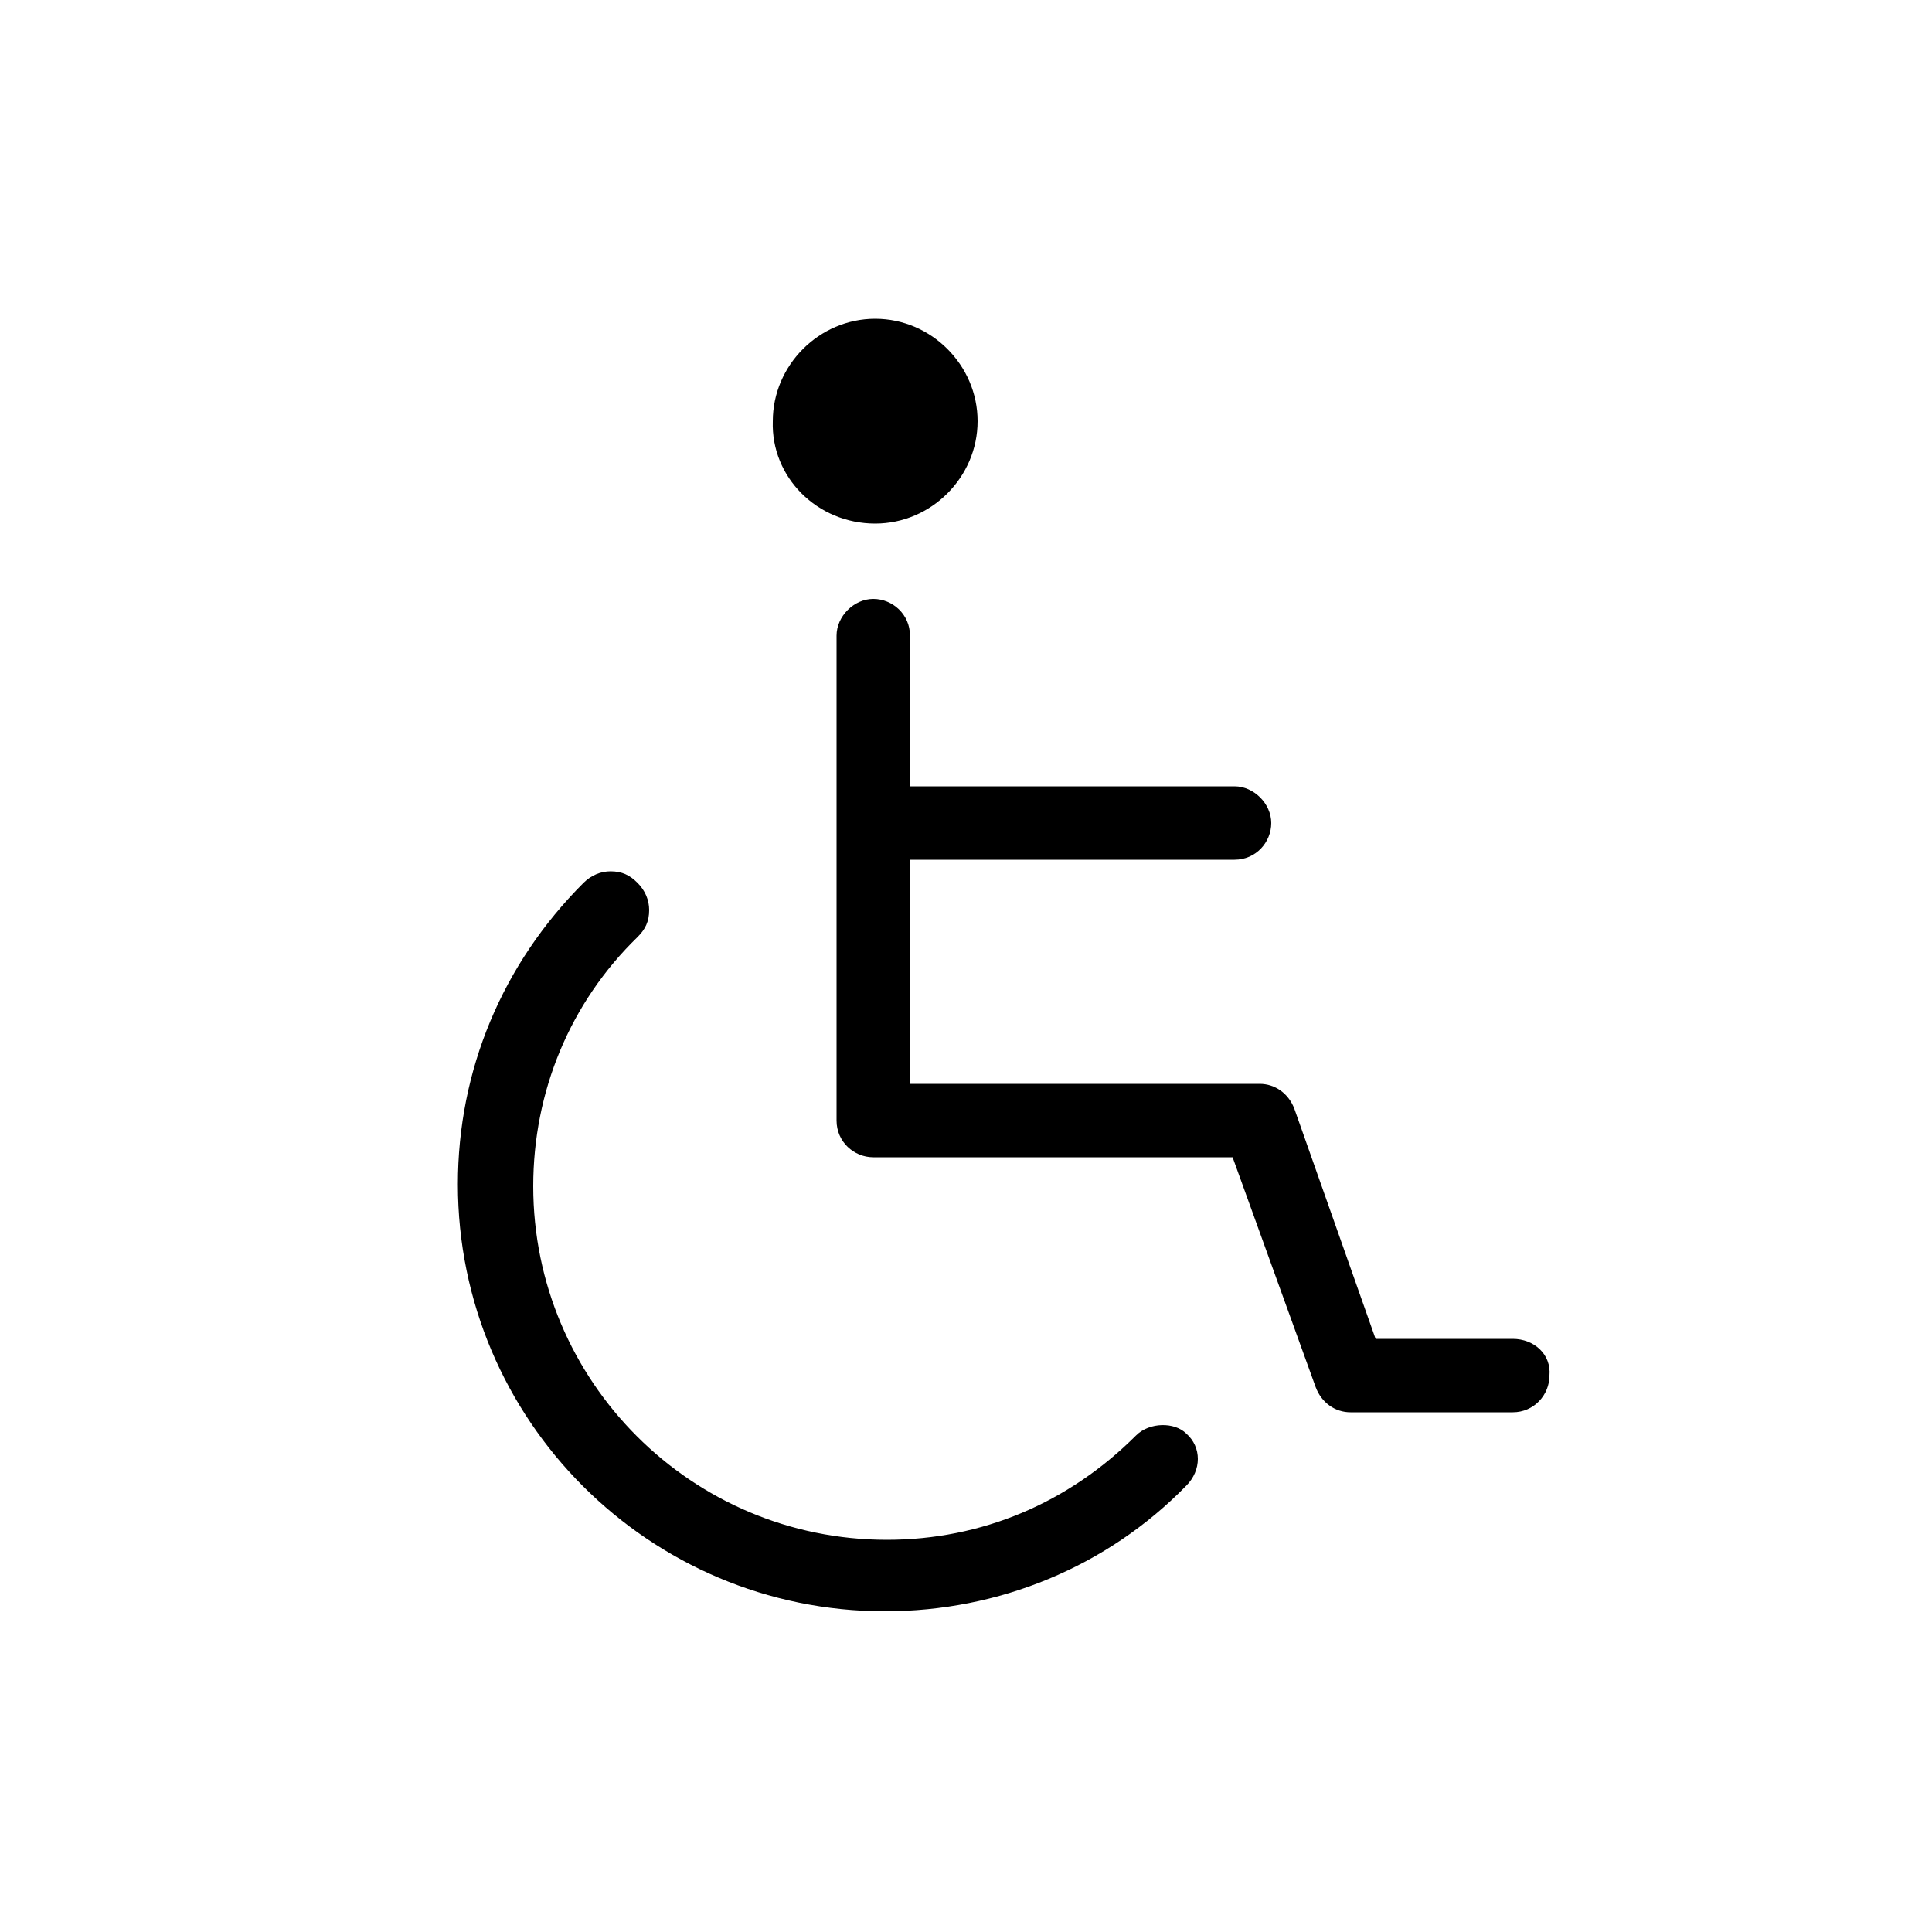
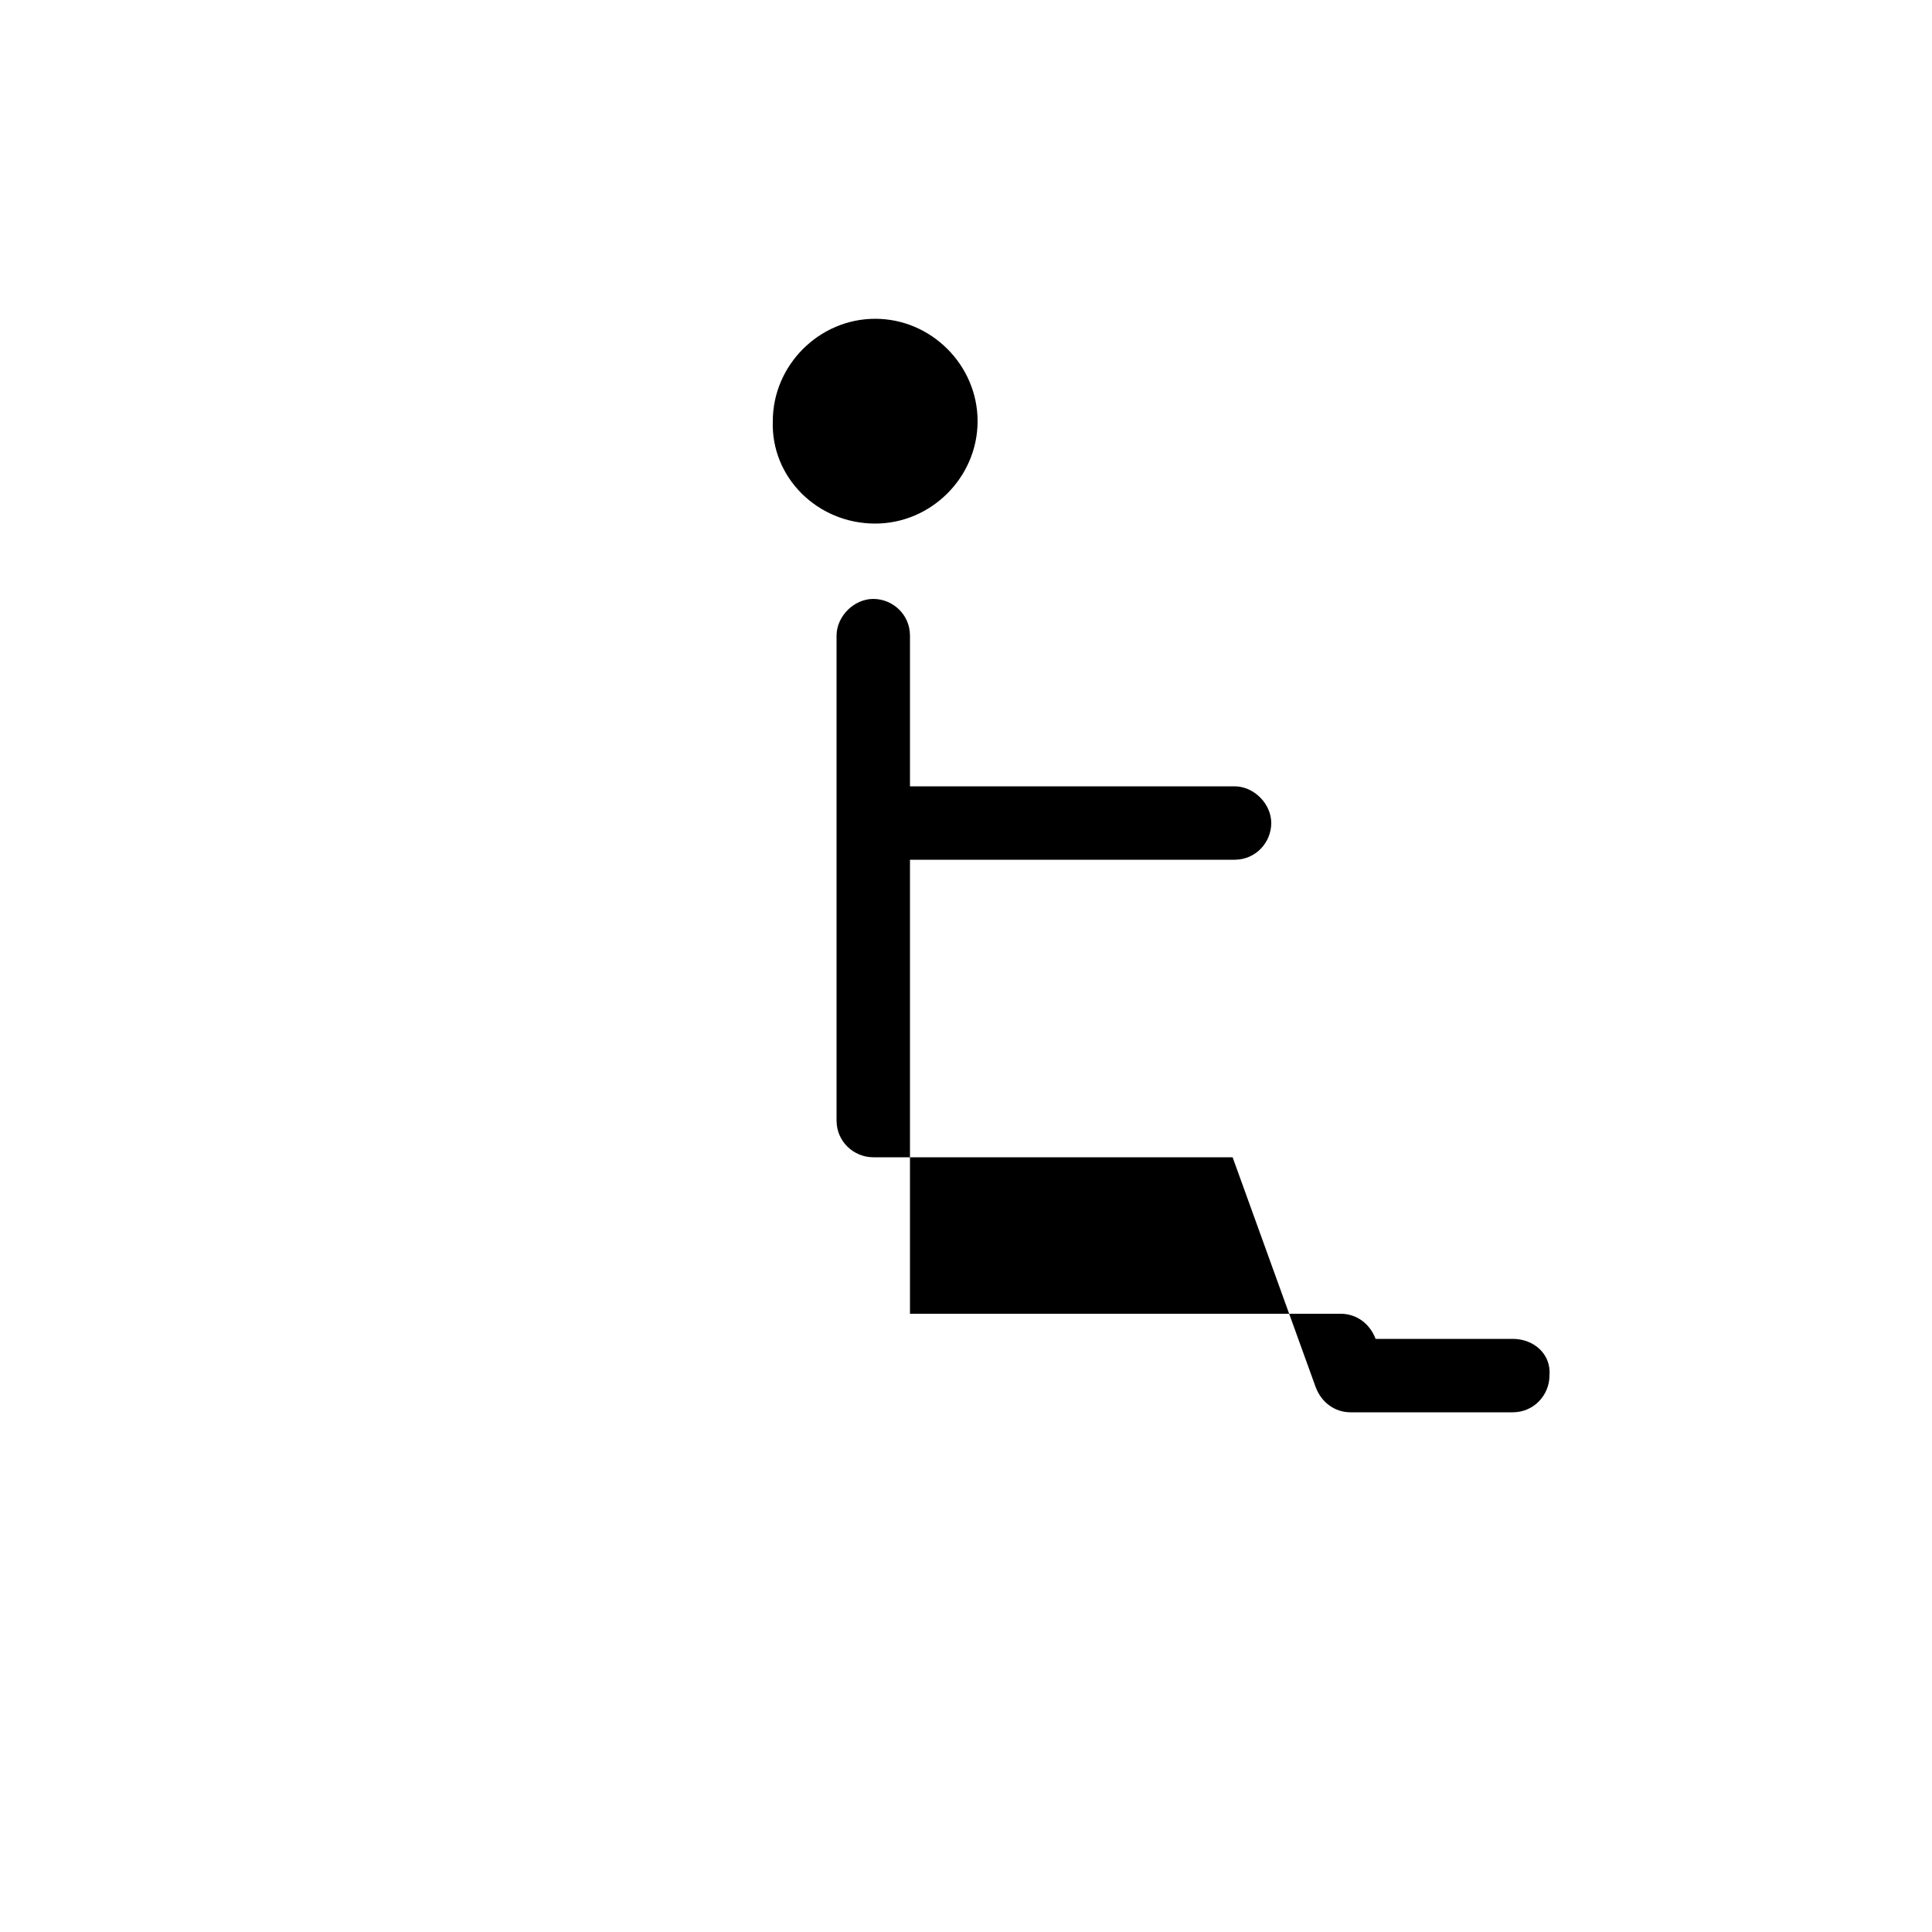
<svg xmlns="http://www.w3.org/2000/svg" version="1.1" id="Layer_1" x="0" y="0" viewBox="0 0 100 100" xml:space="preserve">
-   <path d="M58.8 74.3c-3.5 3.5-8 5.4-12.9 5.4-10.1 0-18.3-8.2-18.3-18.3 0-4.9 1.9-9.5 5.4-12.9.4-.4.6-.8.6-1.4 0-.5-.2-1-.6-1.4-.4-.4-.8-.6-1.4-.6-.5 0-1 .2-1.4.6-4.2 4.2-6.5 9.7-6.5 15.6 0 12.2 9.9 22.1 22.1 22.1 5.9 0 11.5-2.3 15.6-6.5.8-.8.8-2 0-2.7-.6-.6-1.9-.6-2.6.1z" />
-   <path d="M78.3 69.3h-7.1L67 57.4c-.3-.8-1-1.3-1.8-1.3H47.1V44.5h16.8c1.1 0 1.9-.9 1.9-1.9s-.9-1.9-1.9-1.9H47.1v-7.8c0-1.1-.9-1.9-1.9-1.9s-1.9.9-1.9 1.9V58c0 1.1.9 1.9 1.9 1.9h18.6l4.3 11.9c.3.8 1 1.3 1.8 1.3h8.4c1.1 0 1.9-.9 1.9-1.9.1-1.1-.8-1.9-1.9-1.9zM45.3 27.1c2.9 0 5.3-2.4 5.3-5.3s-2.4-5.3-5.3-5.3-5.3 2.4-5.3 5.3c-.1 2.9 2.3 5.3 5.3 5.3z" />
+   <path d="M78.3 69.3h-7.1c-.3-.8-1-1.3-1.8-1.3H47.1V44.5h16.8c1.1 0 1.9-.9 1.9-1.9s-.9-1.9-1.9-1.9H47.1v-7.8c0-1.1-.9-1.9-1.9-1.9s-1.9.9-1.9 1.9V58c0 1.1.9 1.9 1.9 1.9h18.6l4.3 11.9c.3.8 1 1.3 1.8 1.3h8.4c1.1 0 1.9-.9 1.9-1.9.1-1.1-.8-1.9-1.9-1.9zM45.3 27.1c2.9 0 5.3-2.4 5.3-5.3s-2.4-5.3-5.3-5.3-5.3 2.4-5.3 5.3c-.1 2.9 2.3 5.3 5.3 5.3z" />
</svg>